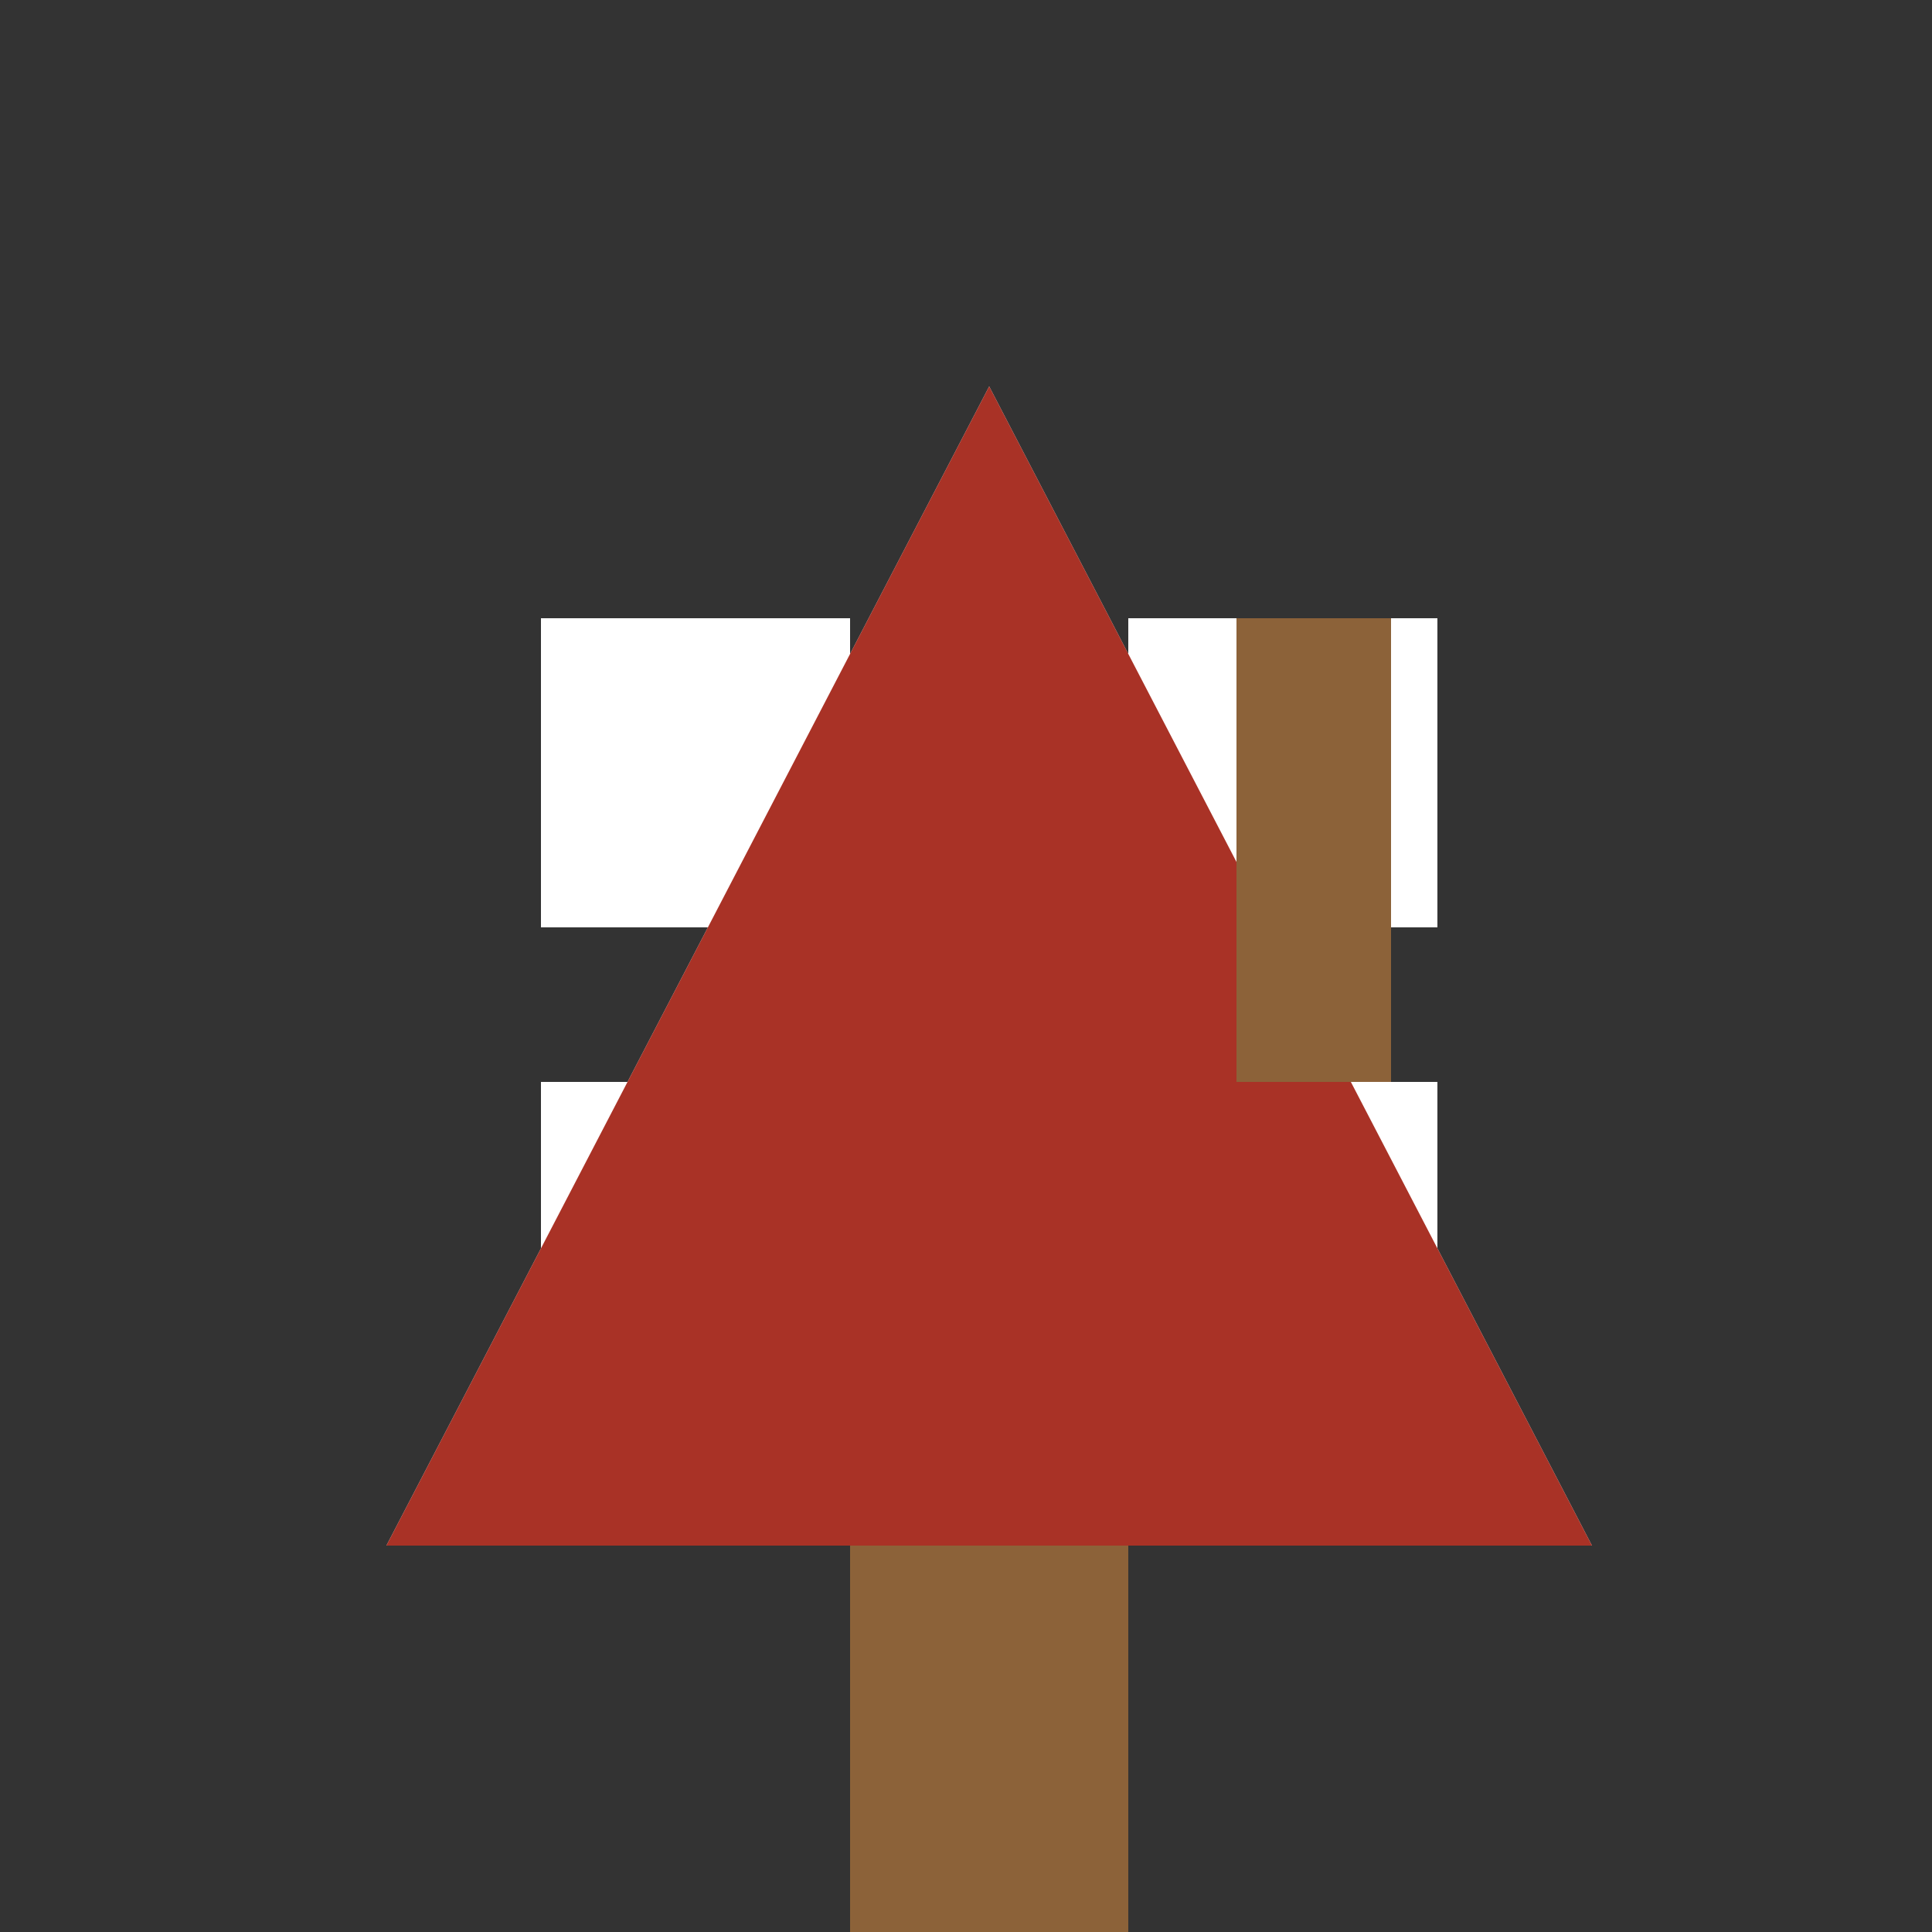
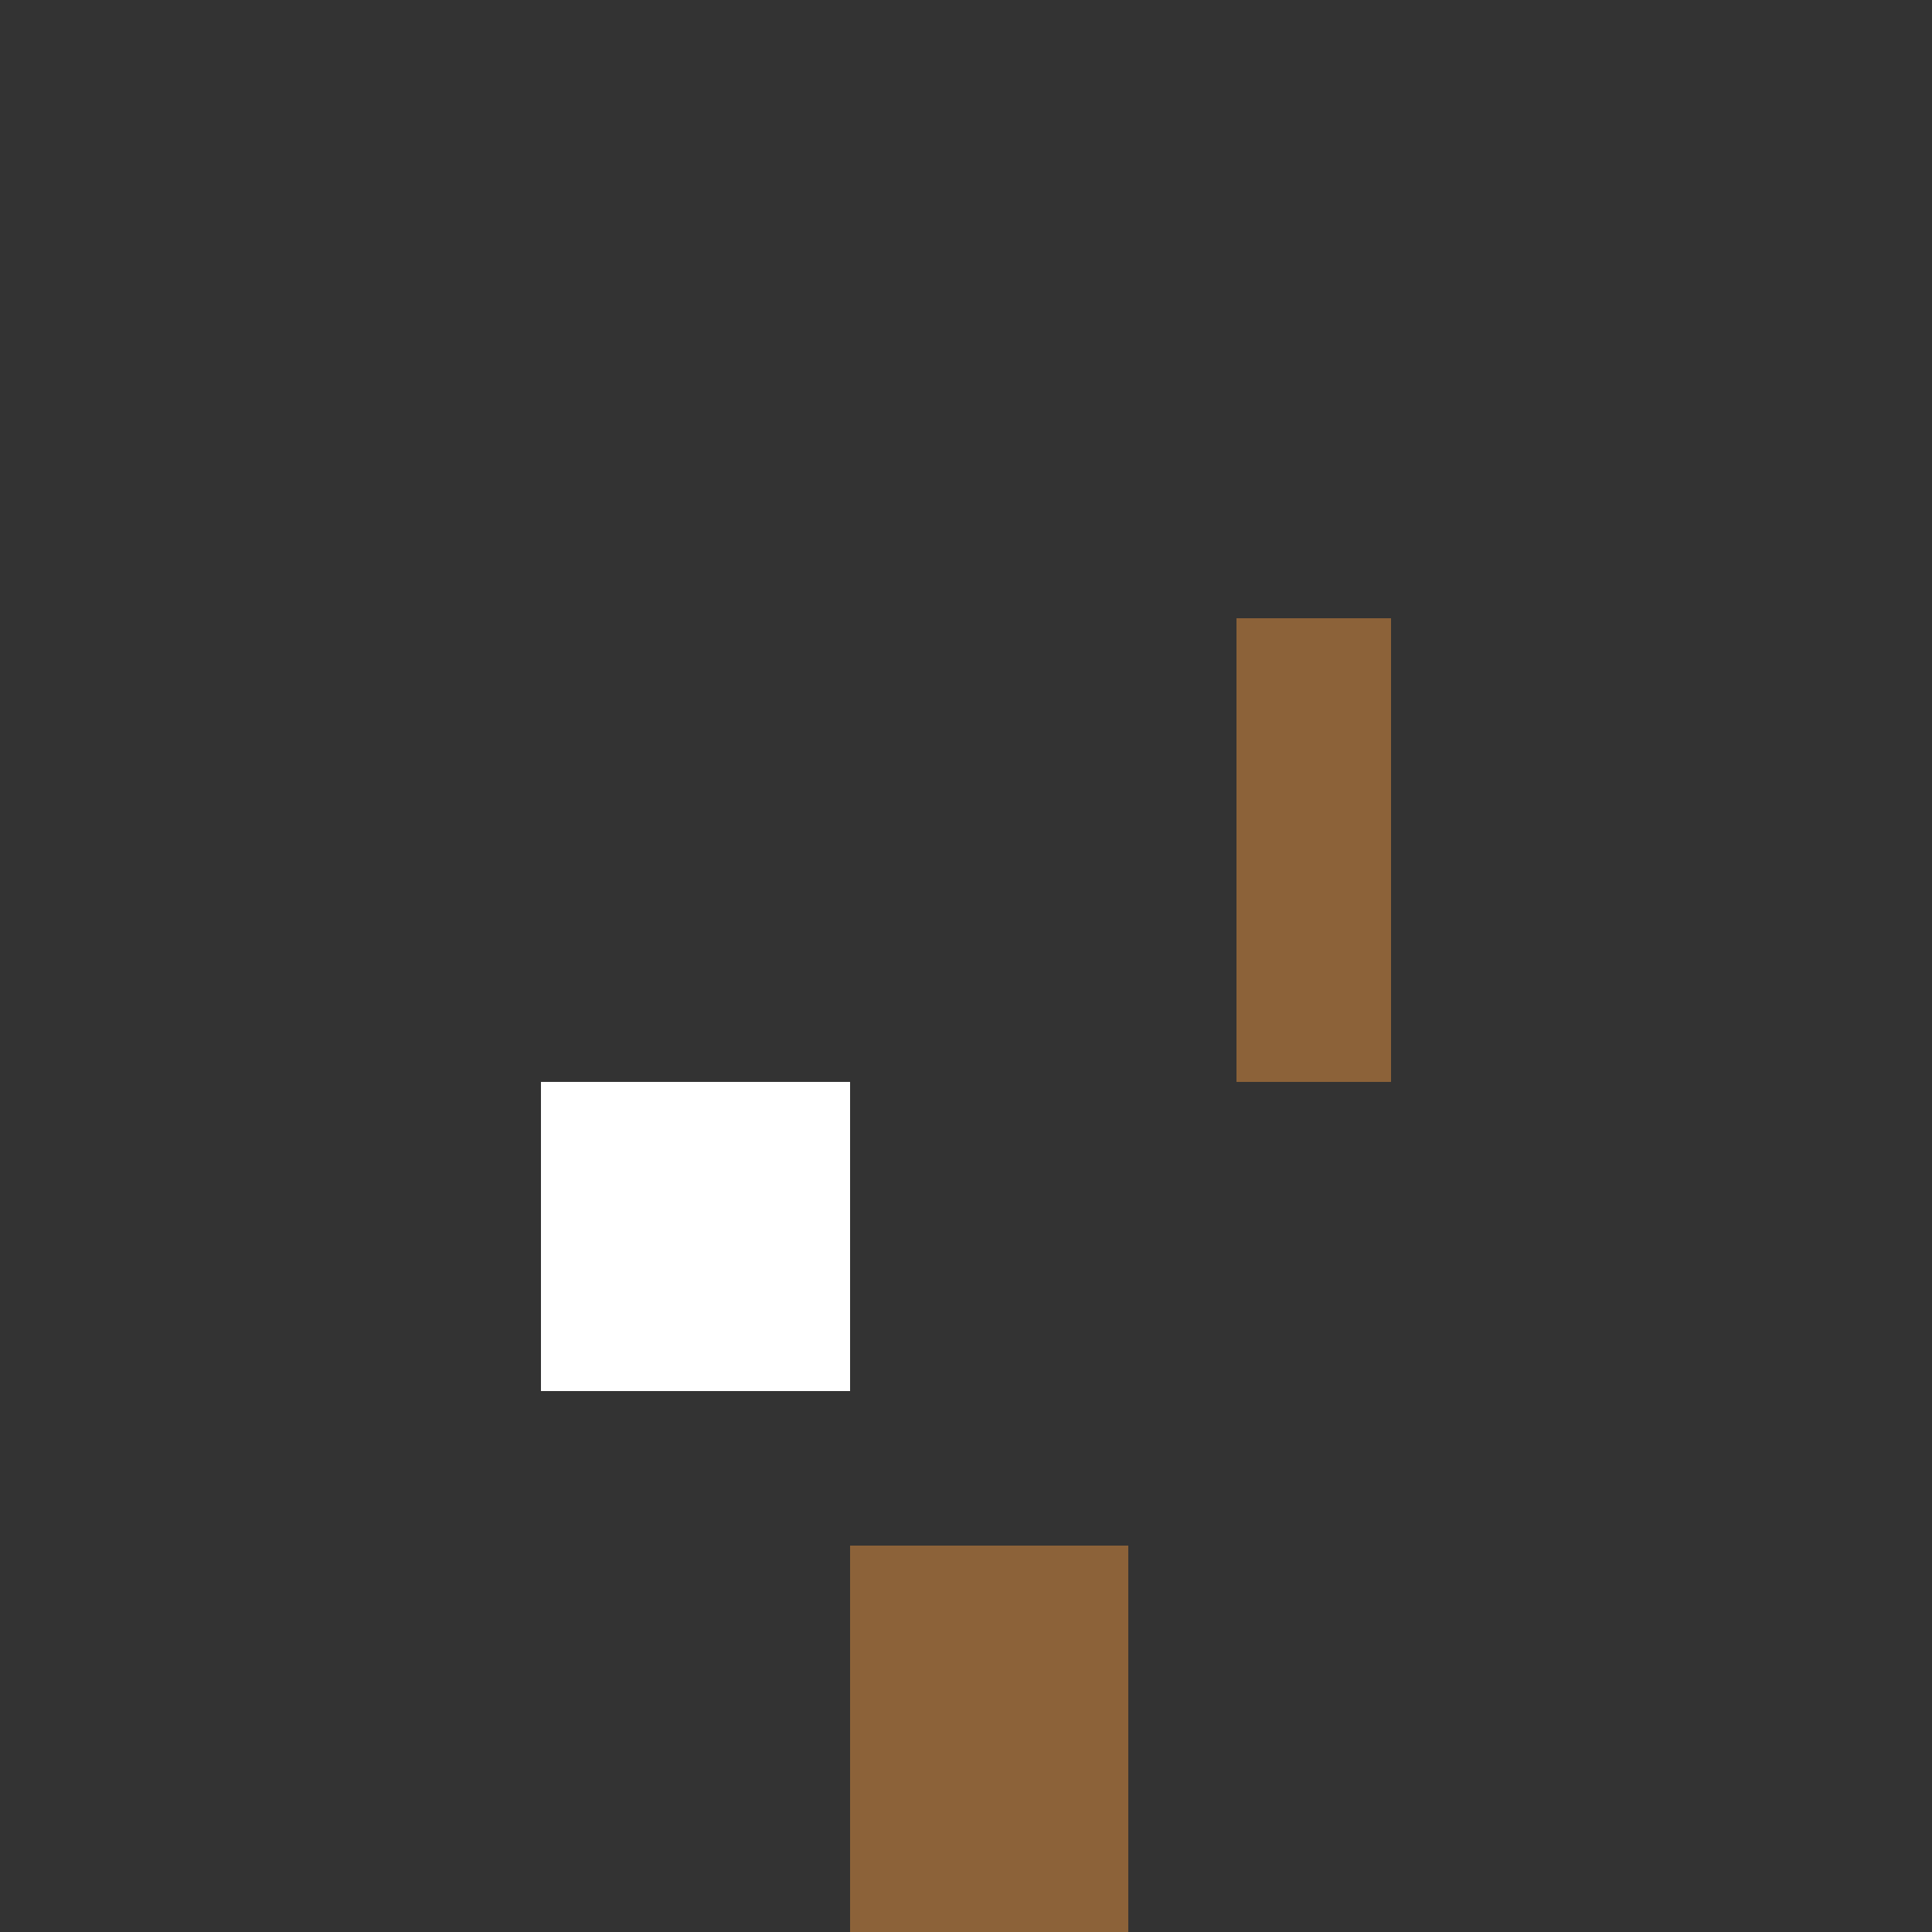
<svg xmlns="http://www.w3.org/2000/svg" width="500" height="500">
  <rect width="100%" height="100%" fill="#333333" stroke="none" />
  <defs />
  <g>
-     <path fill="#e6e6e6" stroke="none" paint-order="stroke fill markers" d=" M 256 100 L 100 400 L 412 400 Z" />
-     <rect fill="#ffffff" stroke="none" x="140" y="160" width="80" height="80" />
-     <rect fill="#ffffff" stroke="none" x="292" y="160" width="80" height="80" />
    <rect fill="#ffffff" stroke="none" x="140" y="280" width="80" height="80" />
-     <rect fill="#ffffff" stroke="none" x="292" y="280" width="80" height="80" />
    <rect fill="#8c6239" stroke="none" x="220" y="400" width="72" height="120" />
-     <path fill="#a93226" stroke="none" paint-order="stroke fill markers" d=" M 256 100 L 100 400 L 412 400 Z" />
    <rect fill="#8c6239" stroke="none" x="320" y="160" width="40" height="120" />
  </g>
</svg>